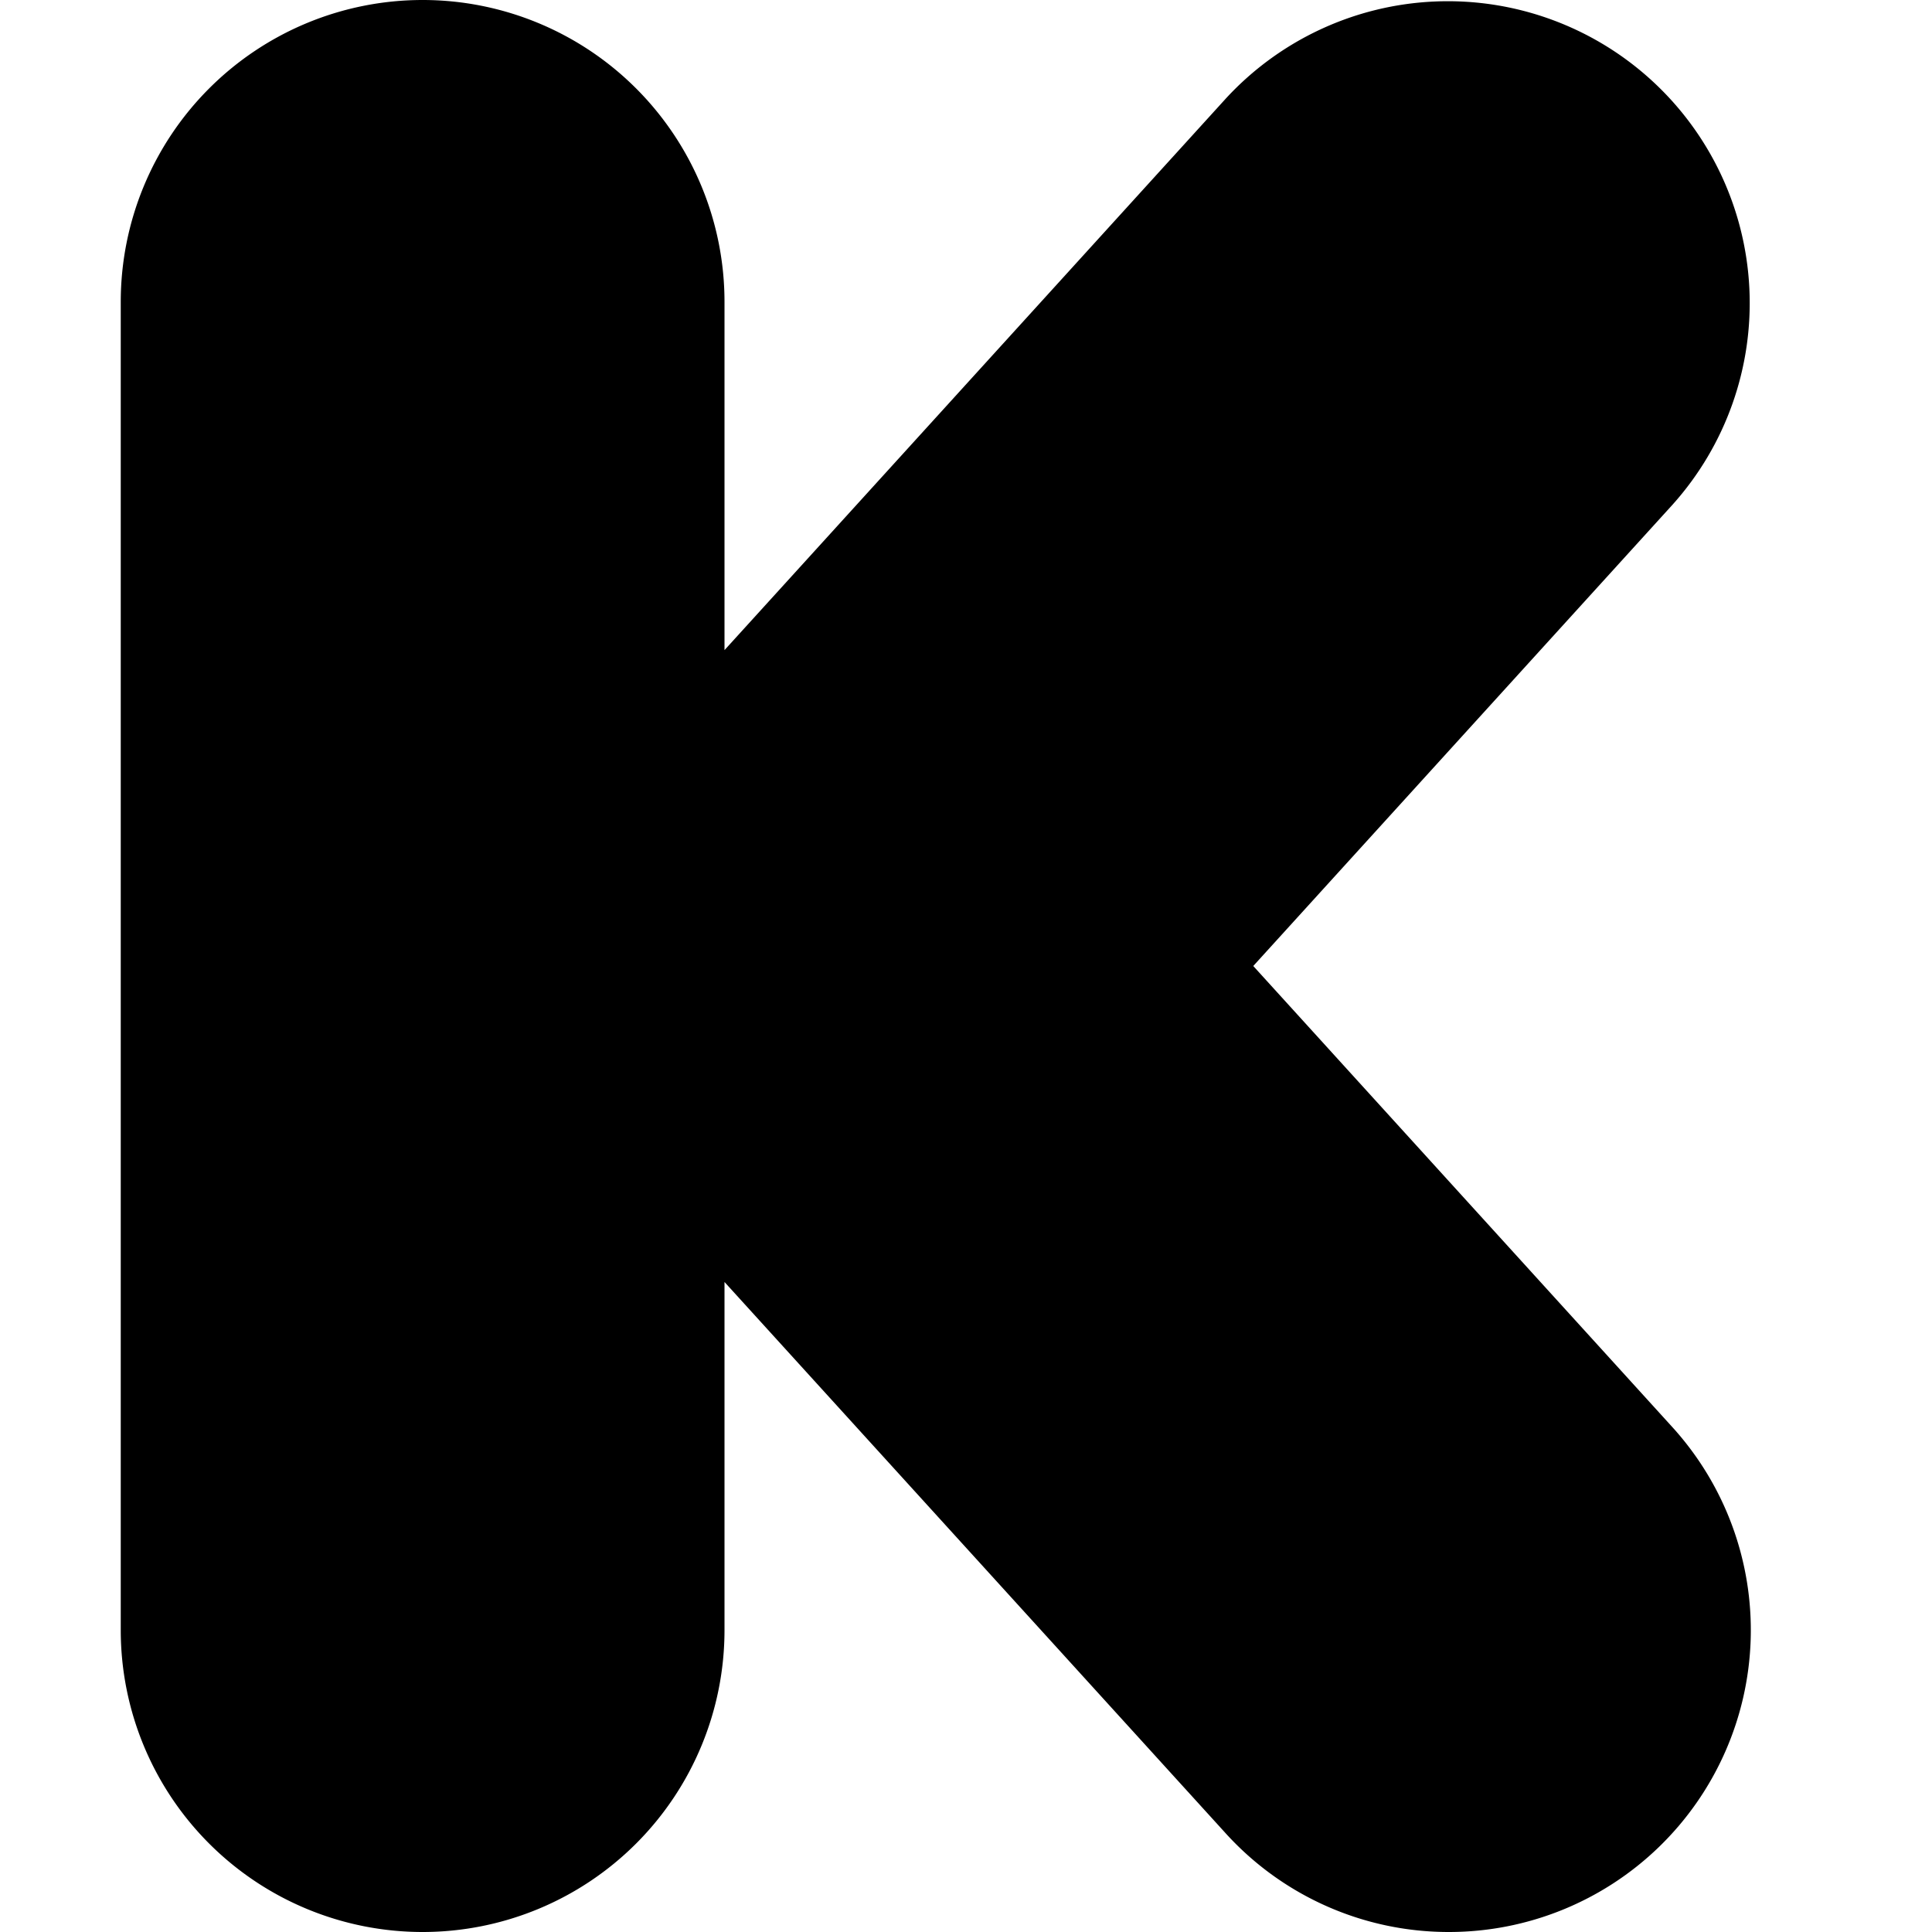
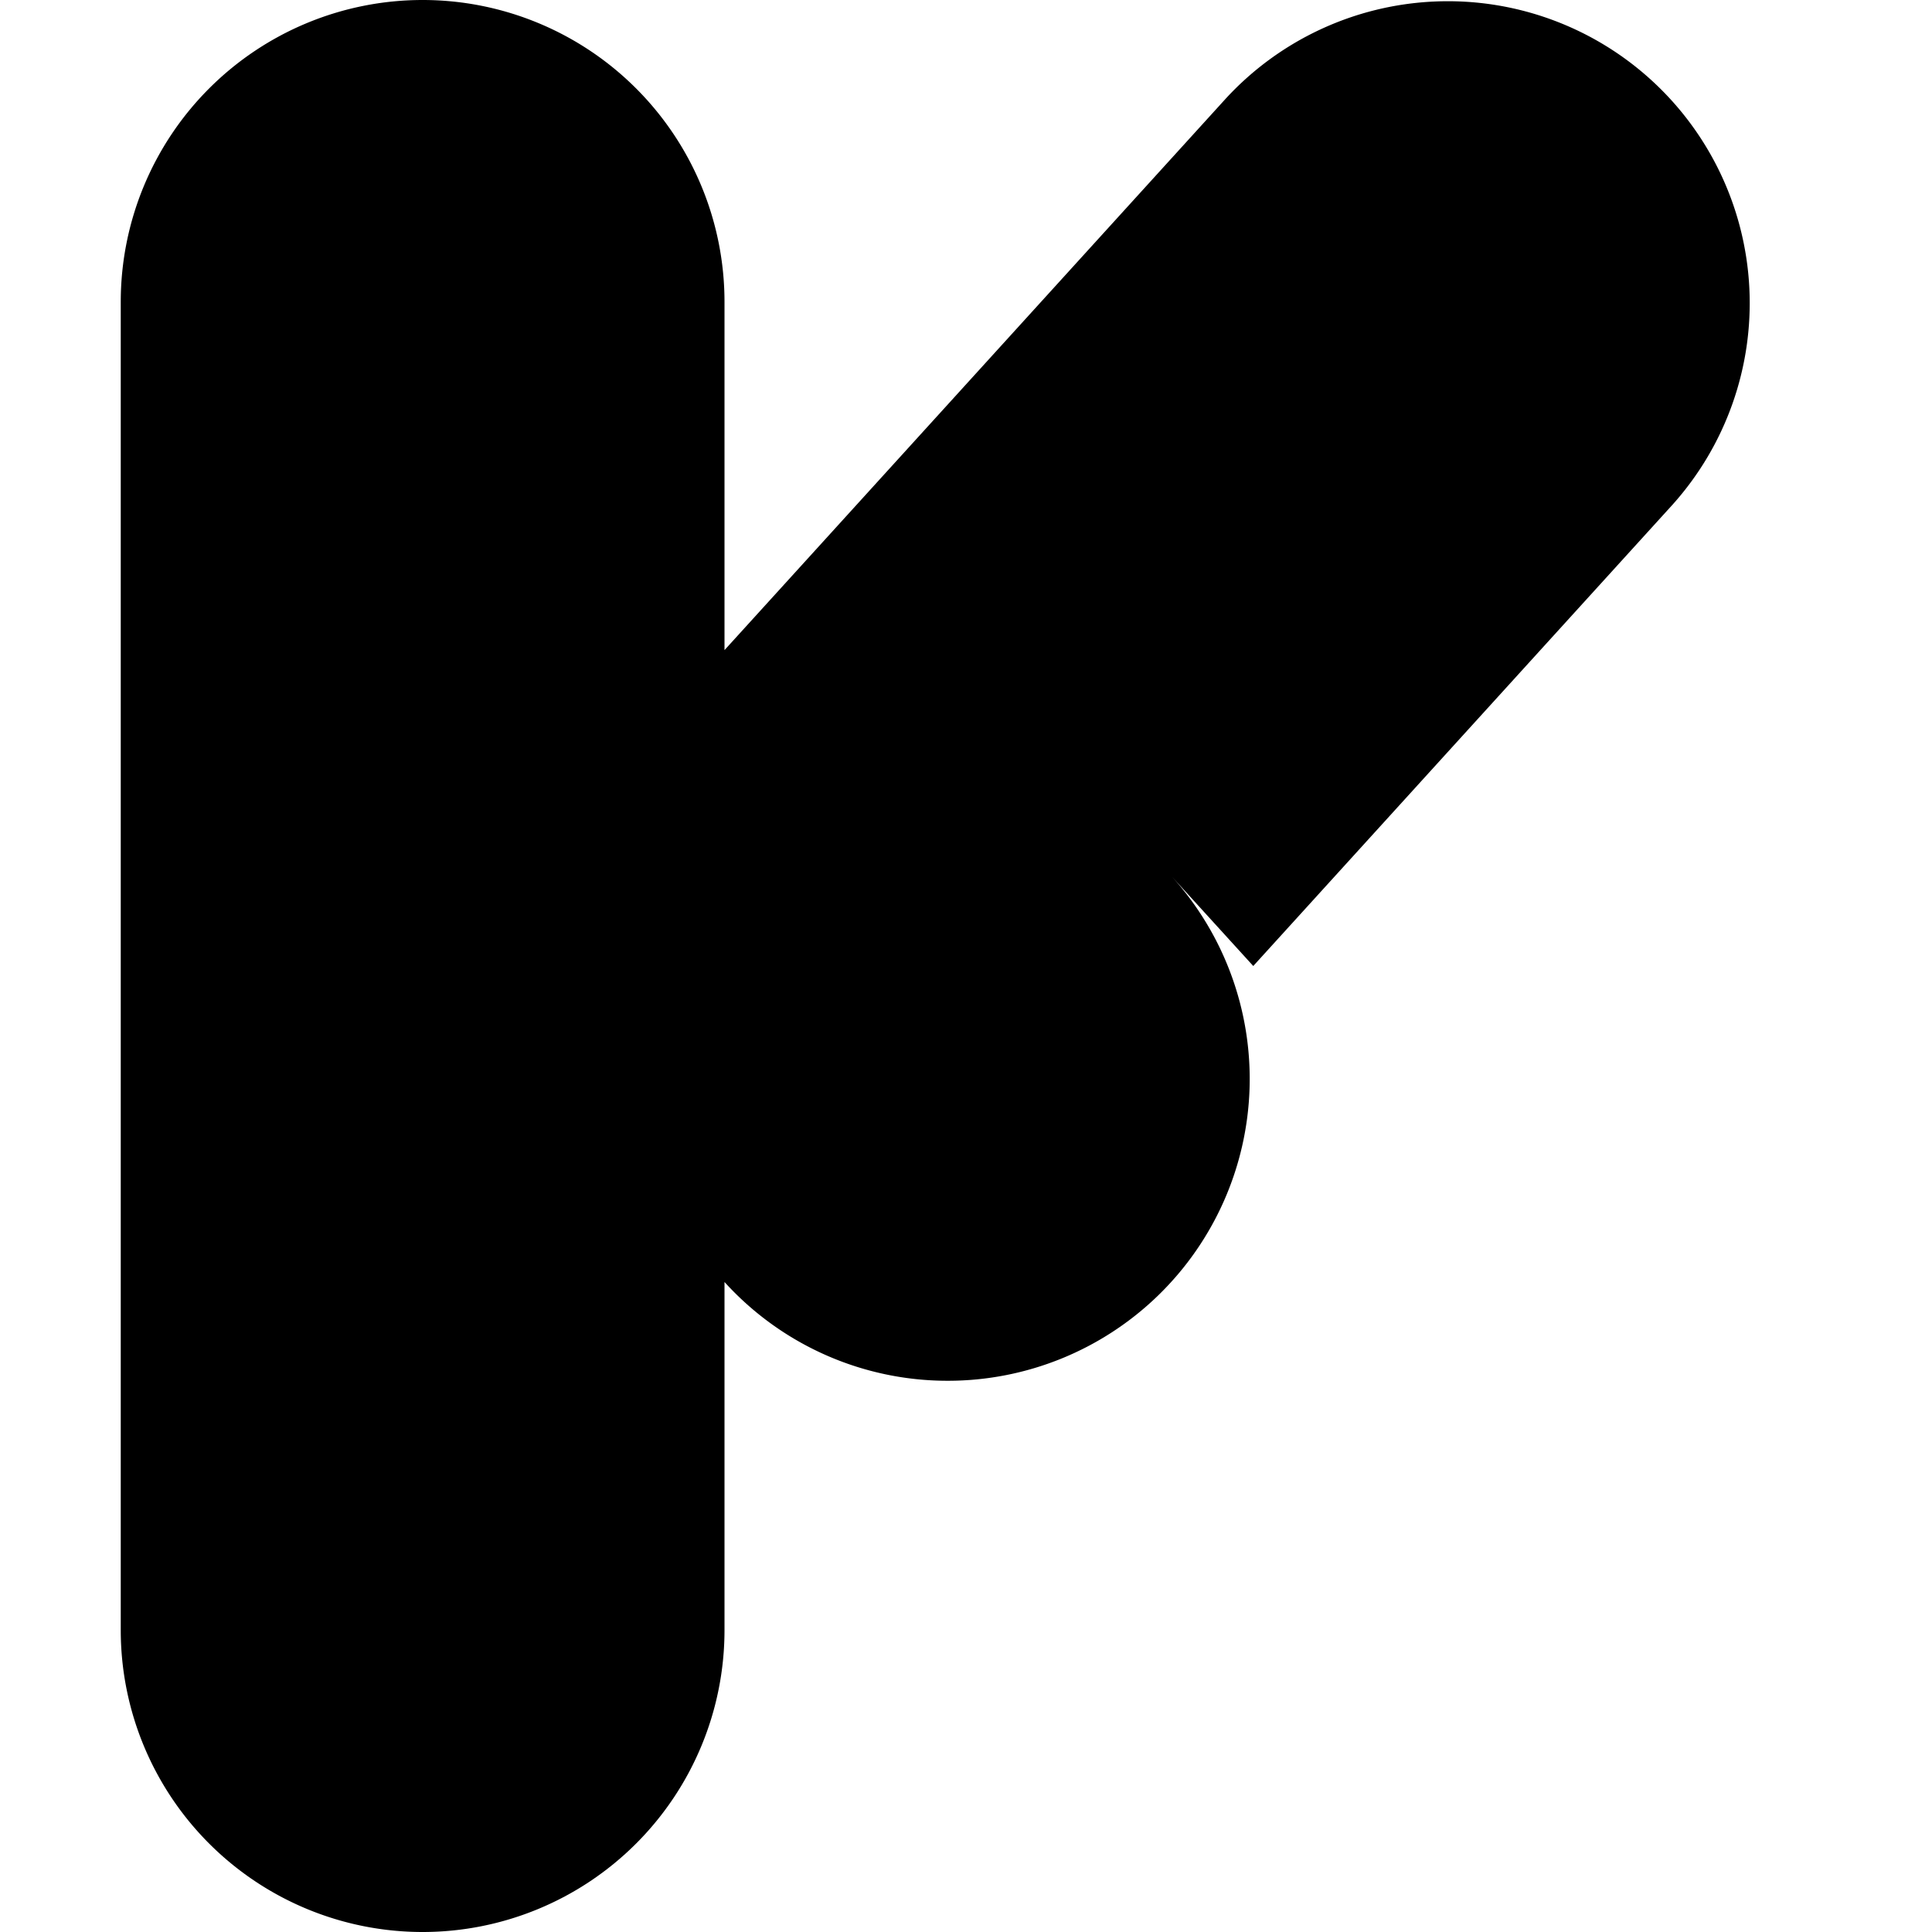
<svg xmlns="http://www.w3.org/2000/svg" version="1.1" id="Layer_1" x="0px" y="0px" viewBox="0 0 16 16" xml:space="preserve">
-   <path d="M10.379 8l3.471-3.819A2.5 2.5 0 0 0 10.151.817L6 5.384V2.5a2.5 2.5 0 1 0-5 0v11a2.5 2.5 0 1 0 5 0v-2.883l4.15 4.565a2.494 2.494 0 0 0 1.851.818 2.5 2.5 0 0 0 1.849-4.181L10.379 8z" />
+   <path d="M10.379 8l3.471-3.819A2.5 2.5 0 0 0 10.151.817L6 5.384V2.5a2.5 2.5 0 1 0-5 0v11a2.5 2.5 0 1 0 5 0v-2.883a2.494 2.494 0 0 0 1.851.818 2.5 2.5 0 0 0 1.849-4.181L10.379 8z" />
</svg>